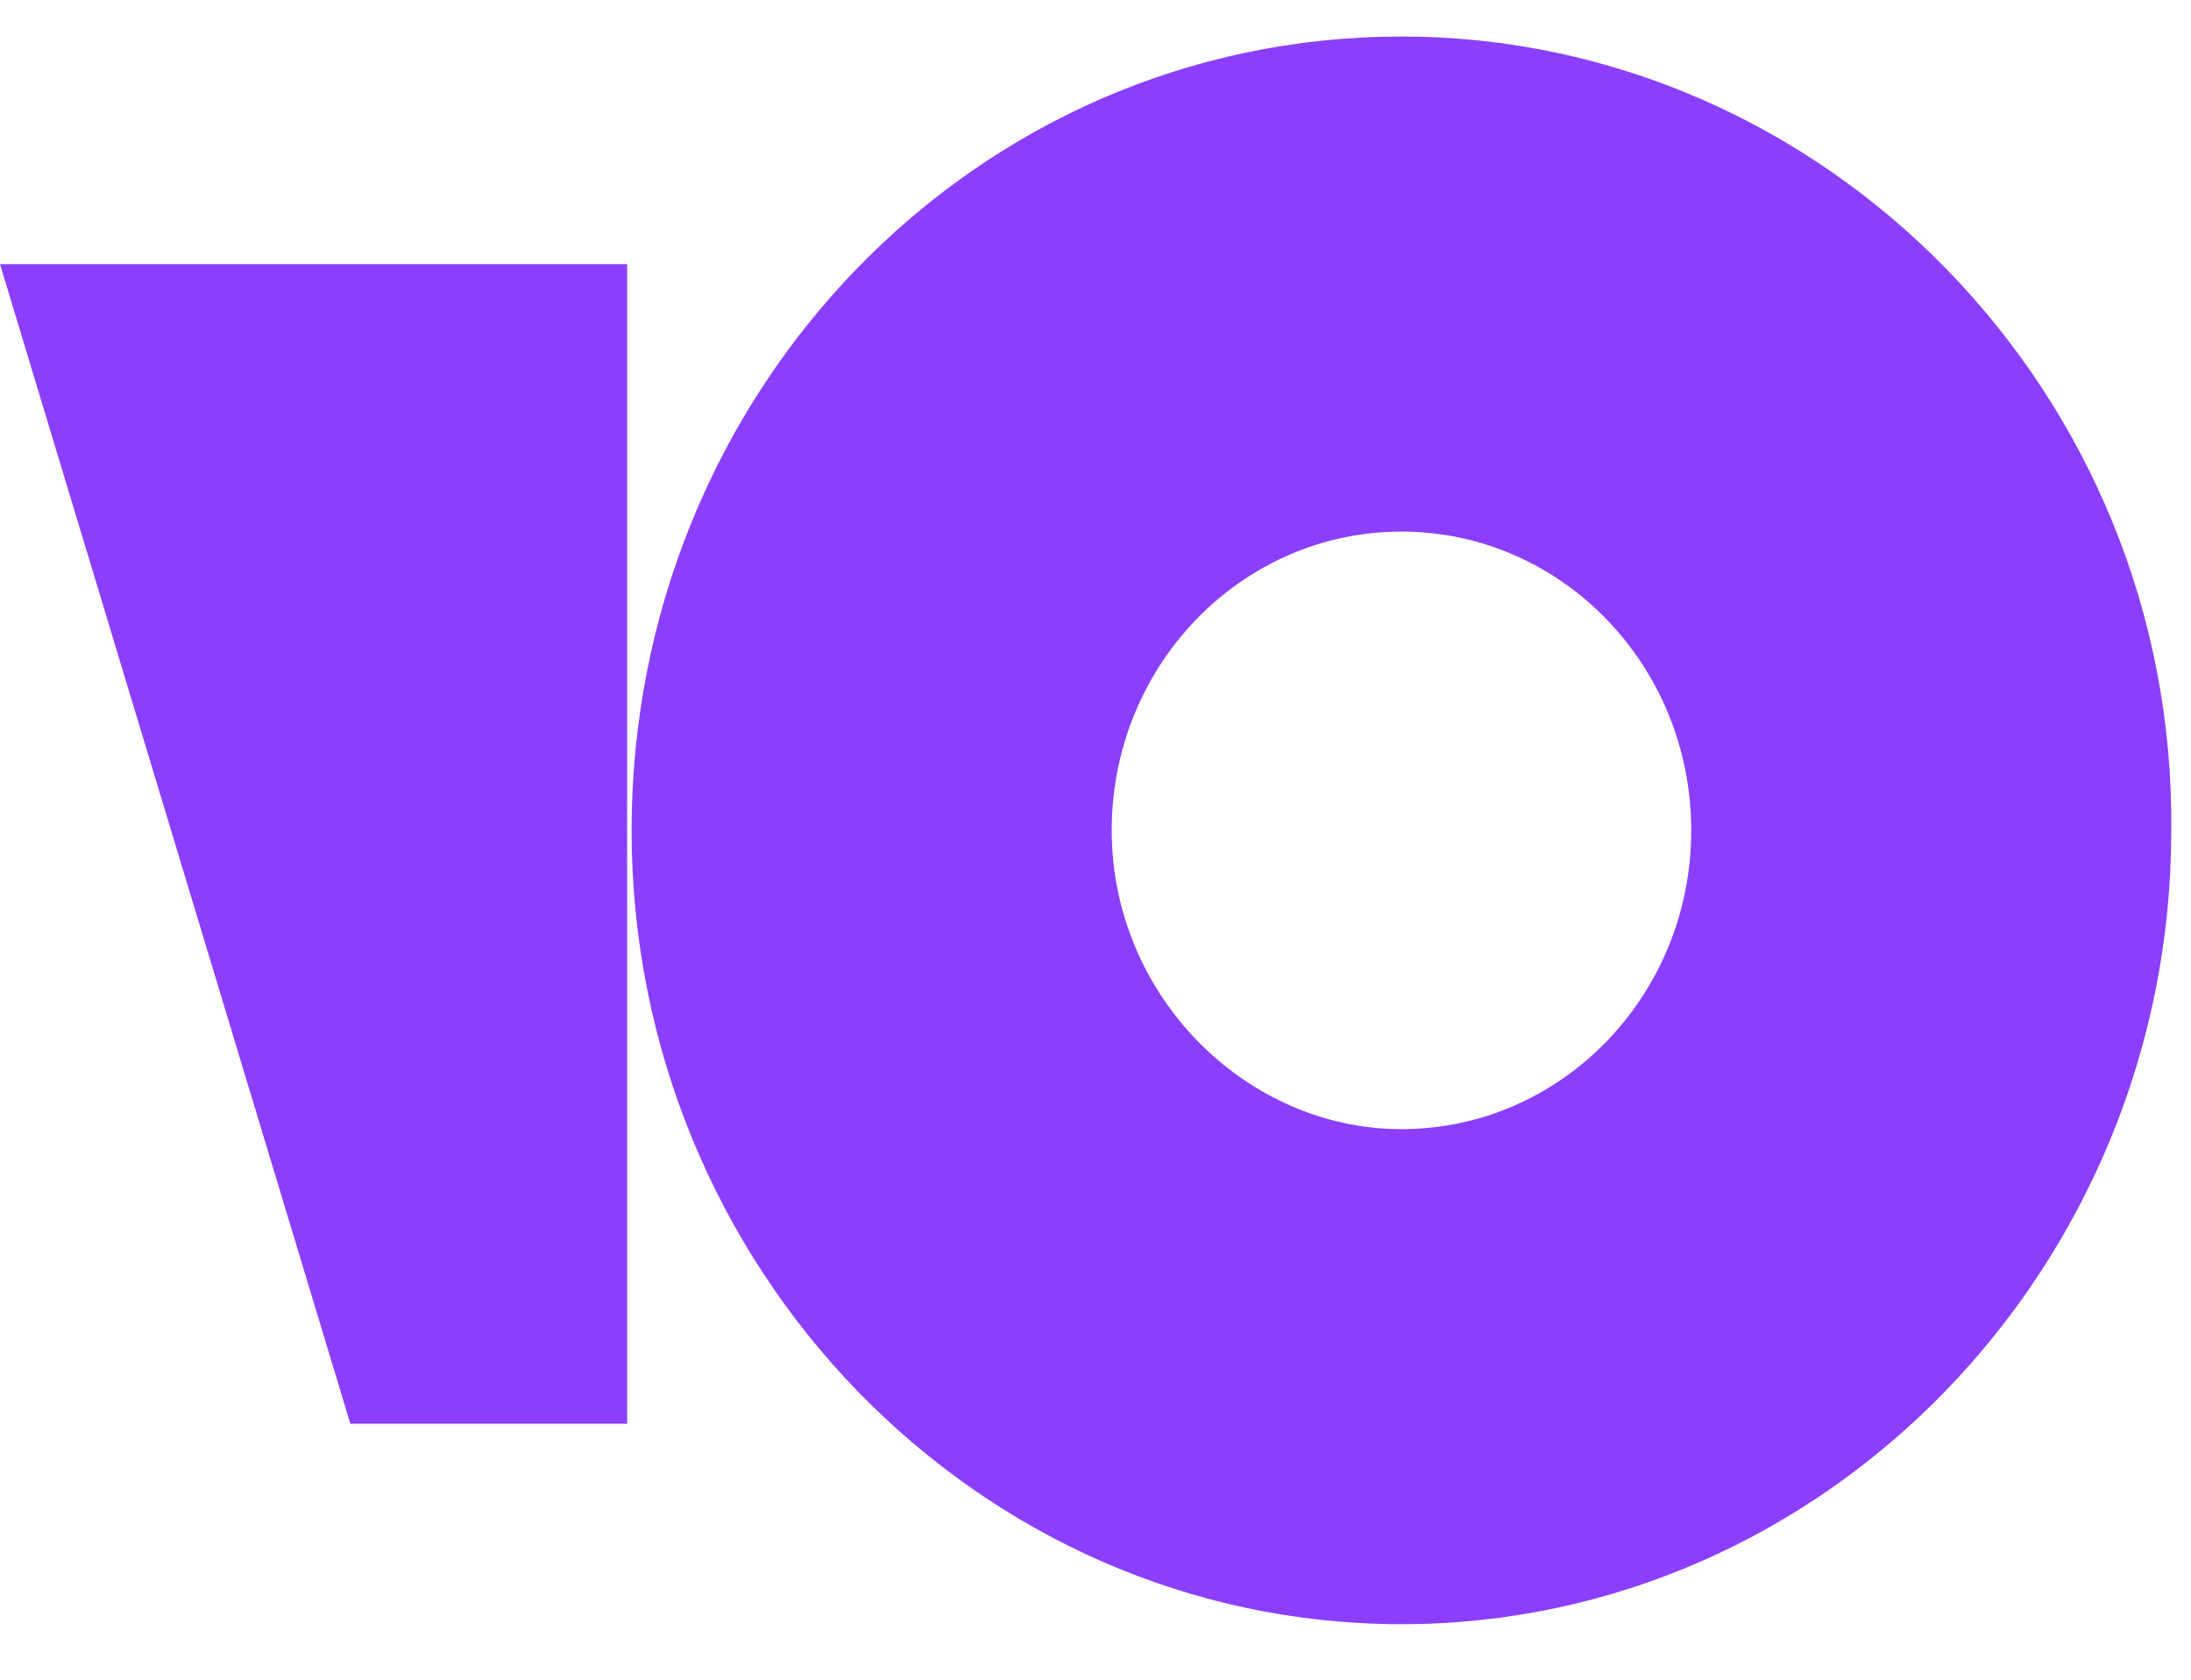
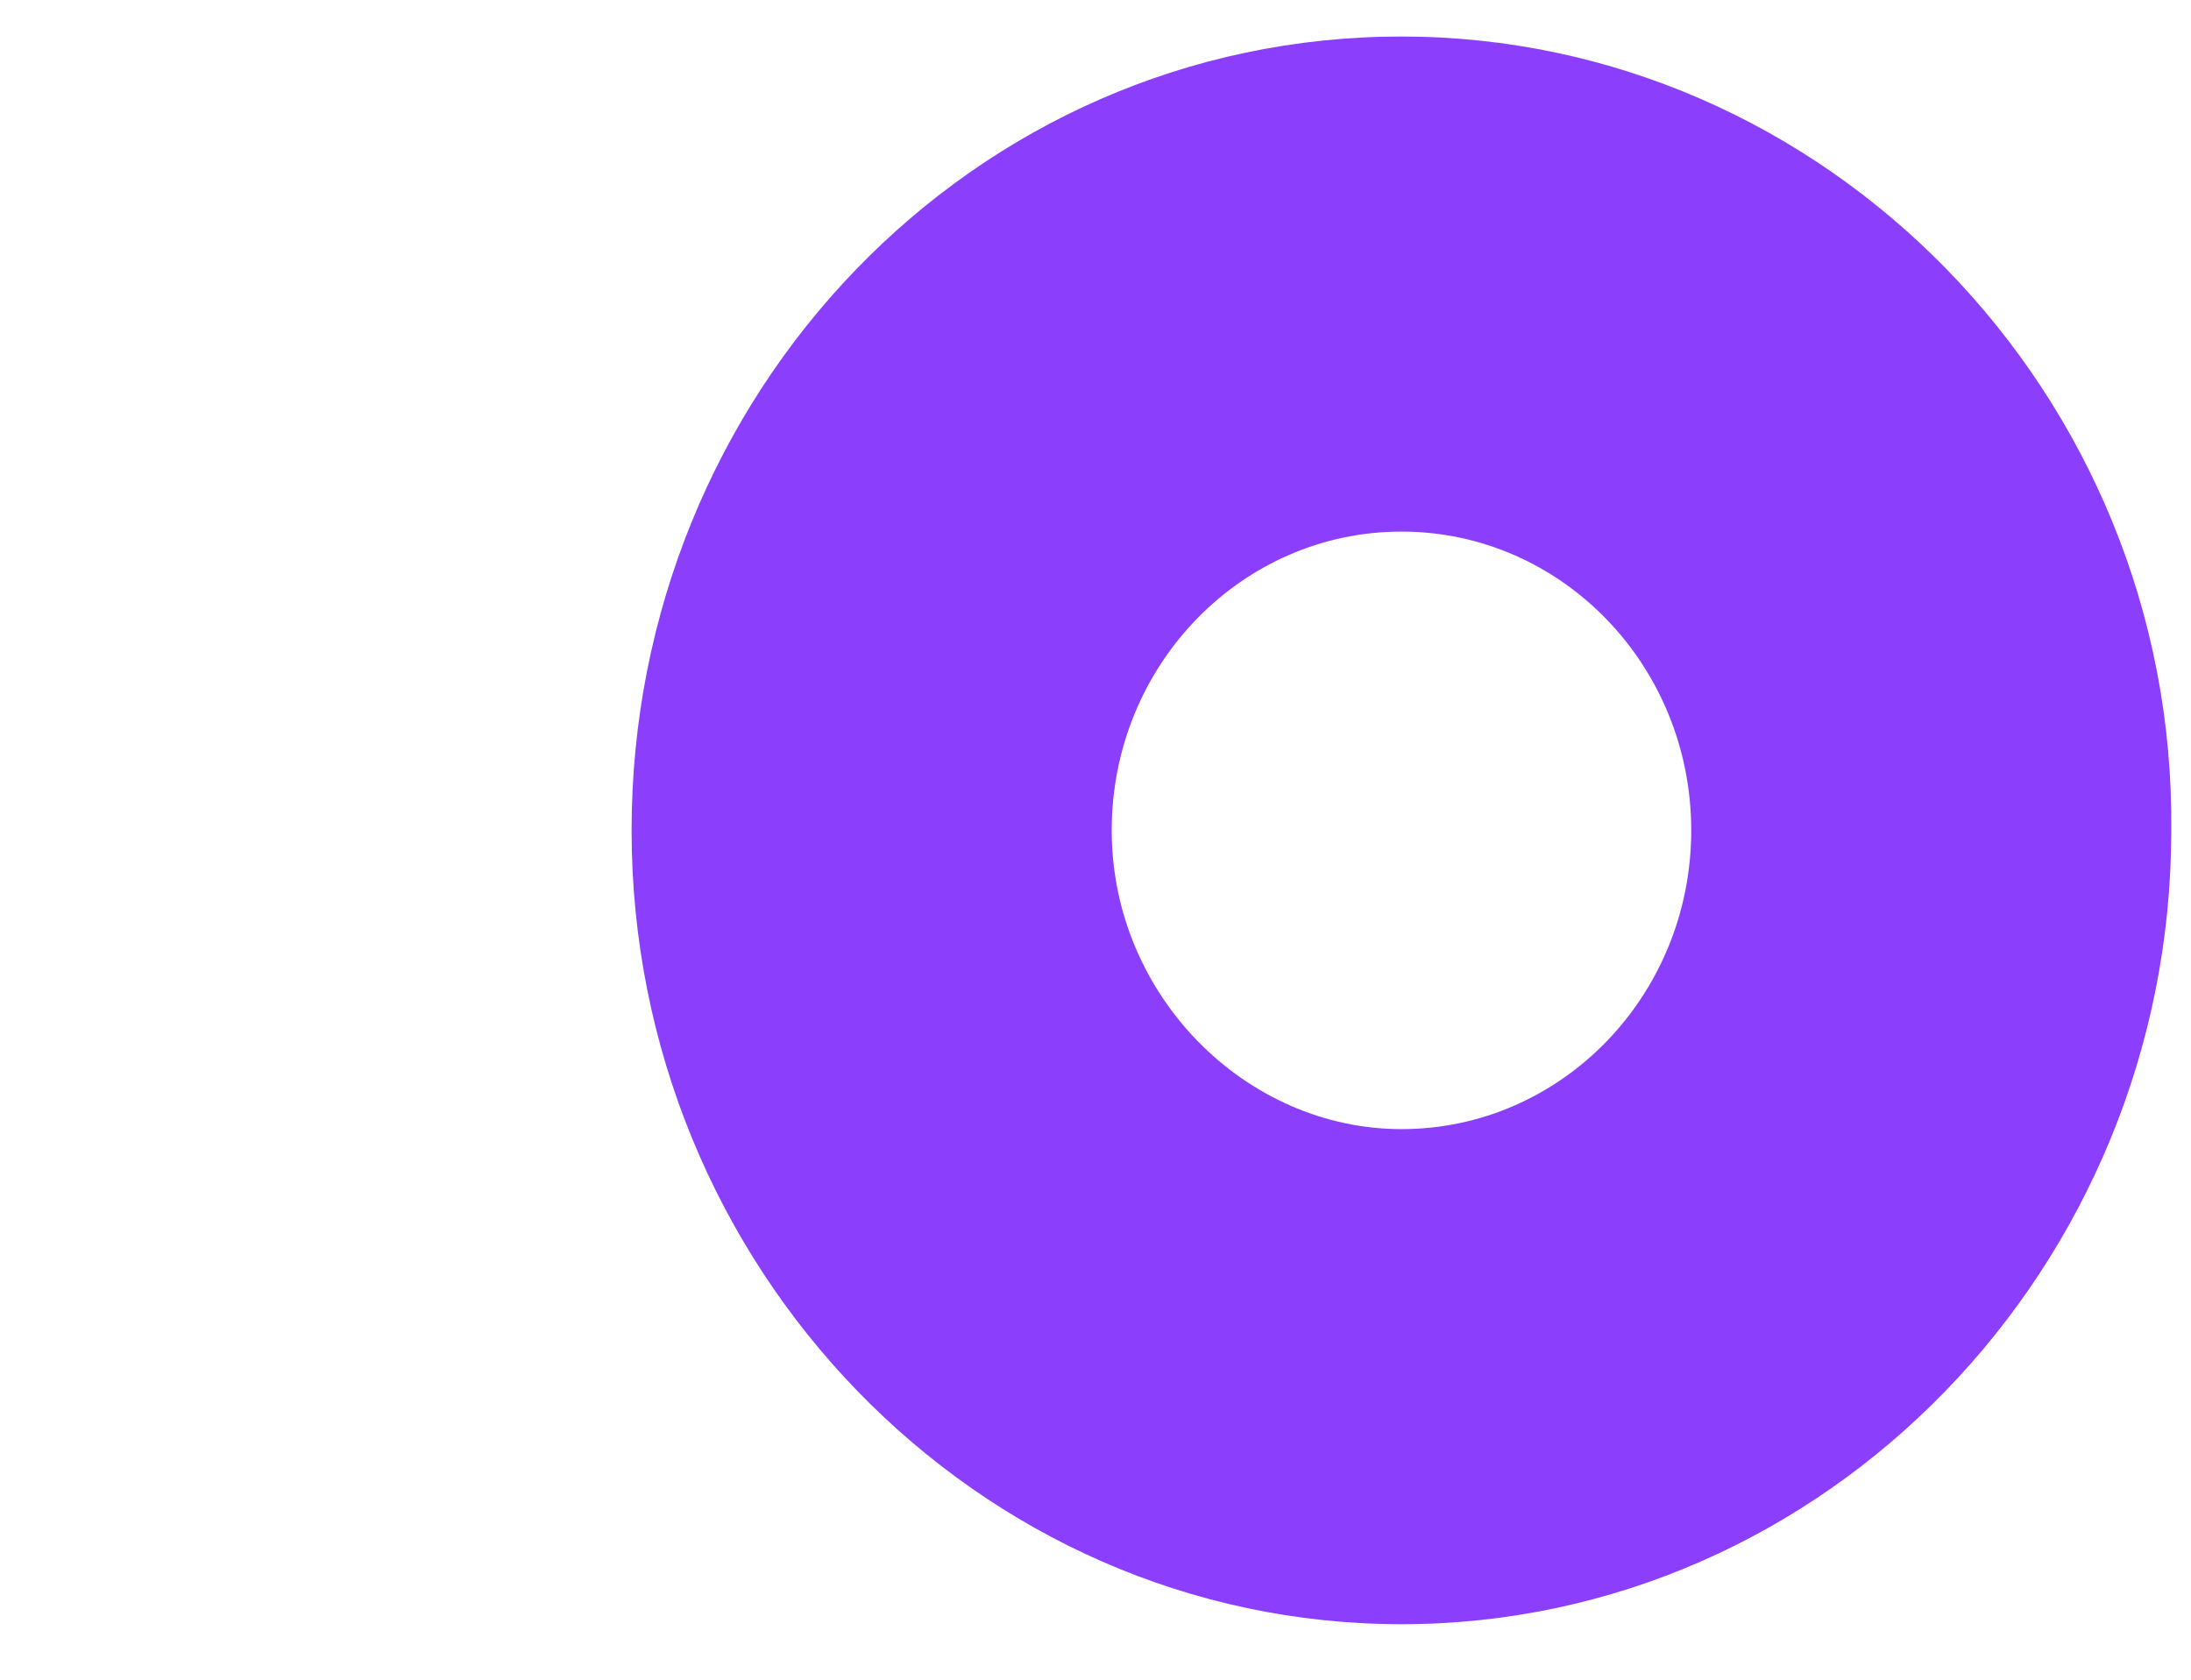
<svg xmlns="http://www.w3.org/2000/svg" width="30" height="23" viewBox="0 0 30 23" fill="none">
  <path d="M19.189 0.5C13.327 0.5 8.648 5.385 8.648 11.37C8.648 17.355 13.386 22.24 19.189 22.24C24.992 22.24 29.73 17.355 29.73 11.37C29.789 5.385 24.992 0.5 19.189 0.5ZM19.189 15.461C17.057 15.461 15.222 13.63 15.222 11.37C15.222 9.111 16.998 7.279 19.189 7.279C21.38 7.279 23.157 9.111 23.157 11.37C23.157 13.63 21.38 15.461 19.189 15.461Z" fill="#8B3FFD" />
-   <path d="M8.587 3.617V19.495H4.797L0 3.617H8.587Z" fill="#8B3FFD" />
</svg>